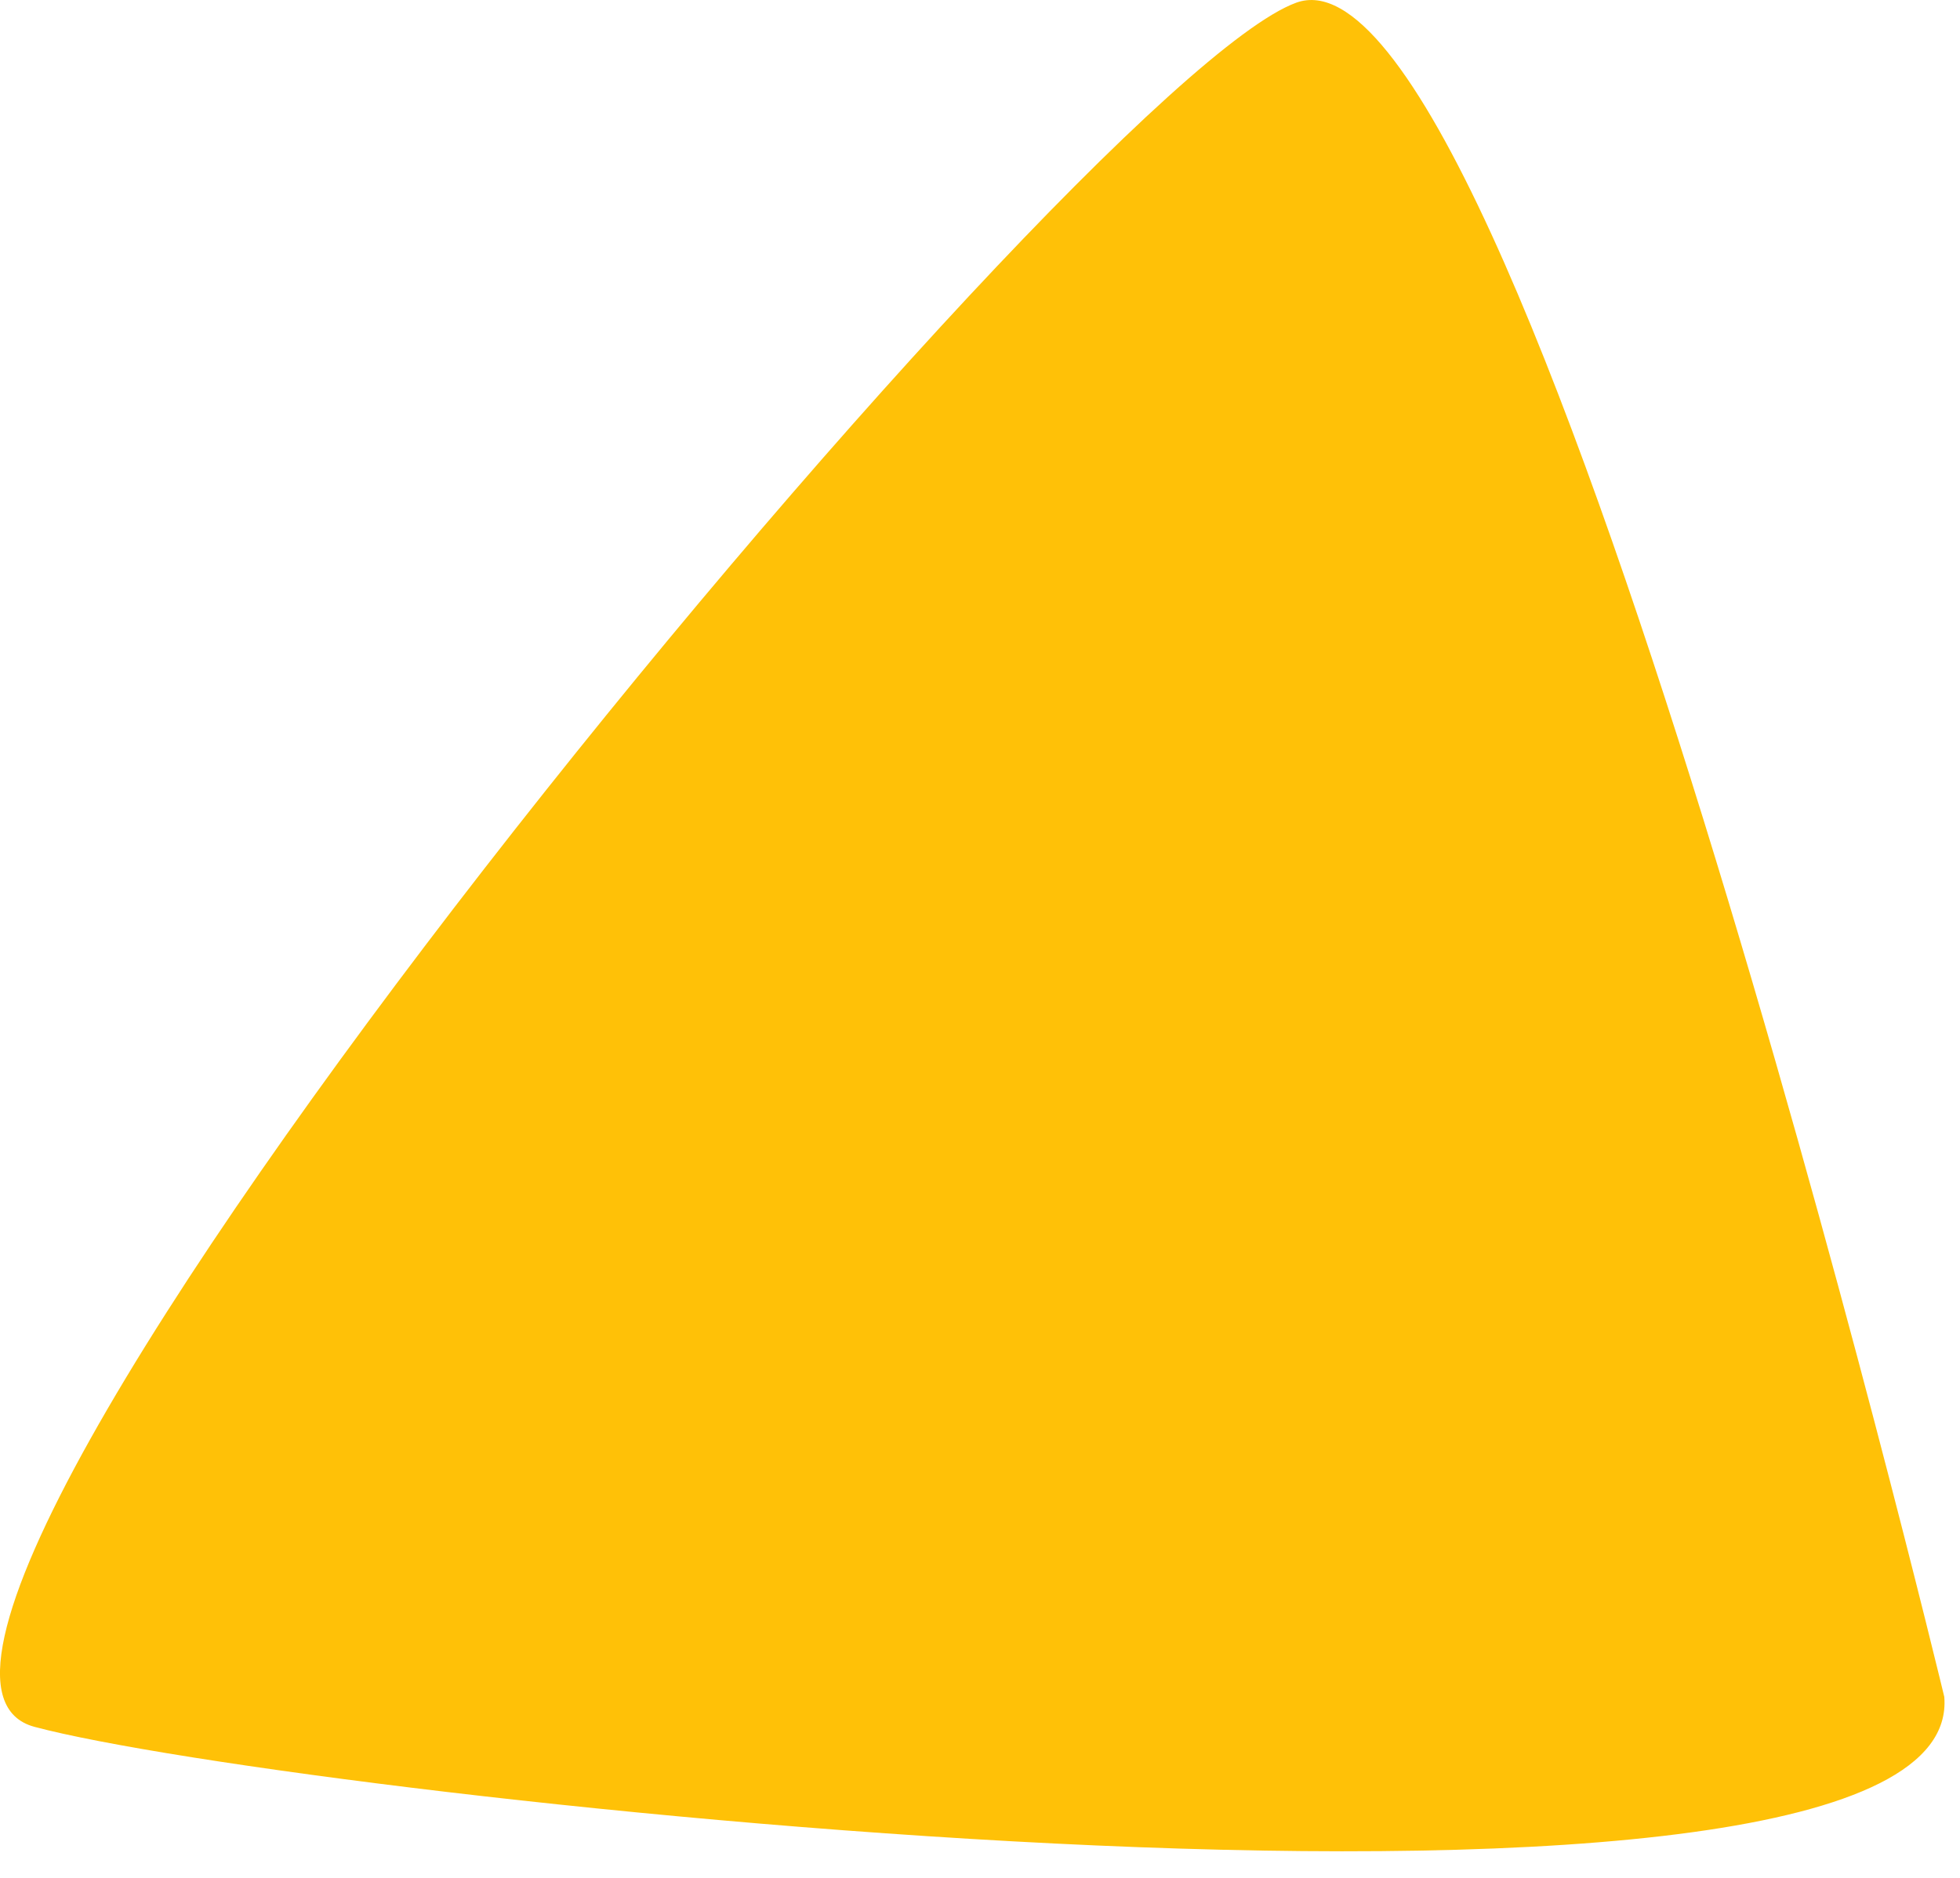
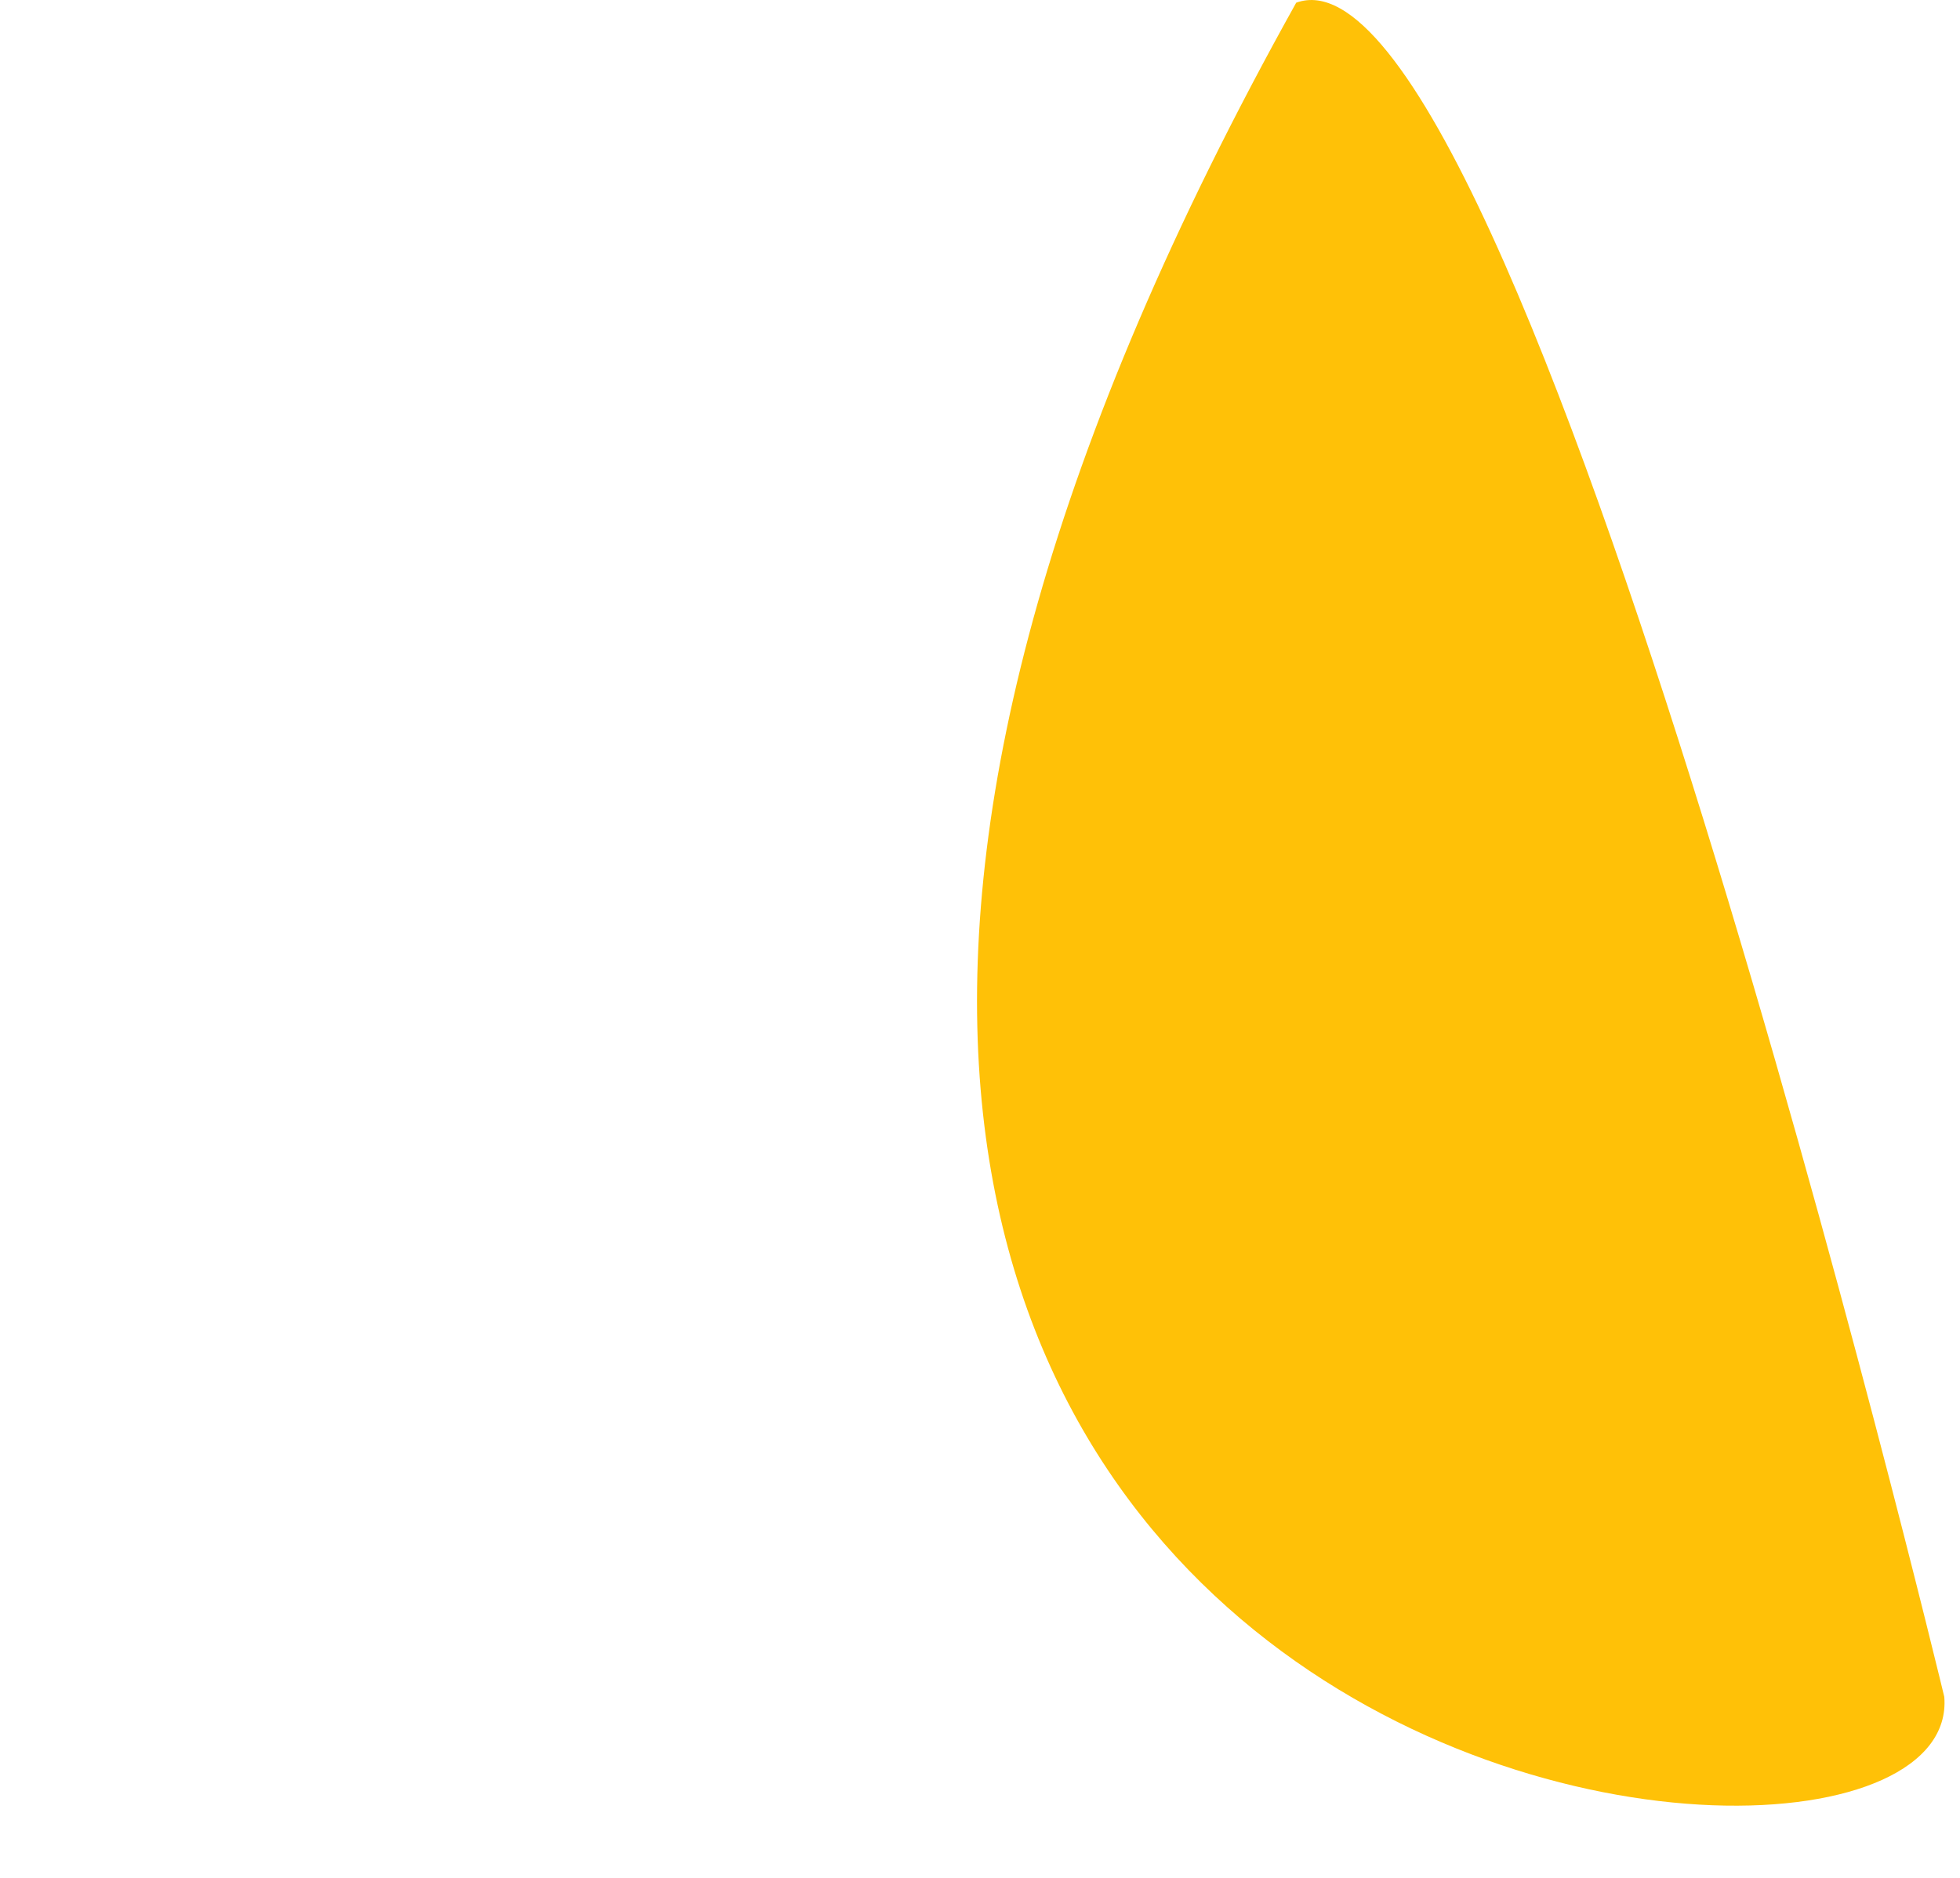
<svg xmlns="http://www.w3.org/2000/svg" width="48" height="46" viewBox="0 0 48 46" fill="none">
-   <path d="M47.615 41.565C47.615 41.565 37.175 -1.914 31.744 0.066C26.313 2.046 -5.559 40.589 0.846 42.301C7.252 44.013 48.191 48.582 47.615 41.565Z" fill="#FFC107" />
+   <path d="M47.615 41.565C47.615 41.565 37.175 -1.914 31.744 0.066C7.252 44.013 48.191 48.582 47.615 41.565Z" fill="#FFC107" />
</svg>